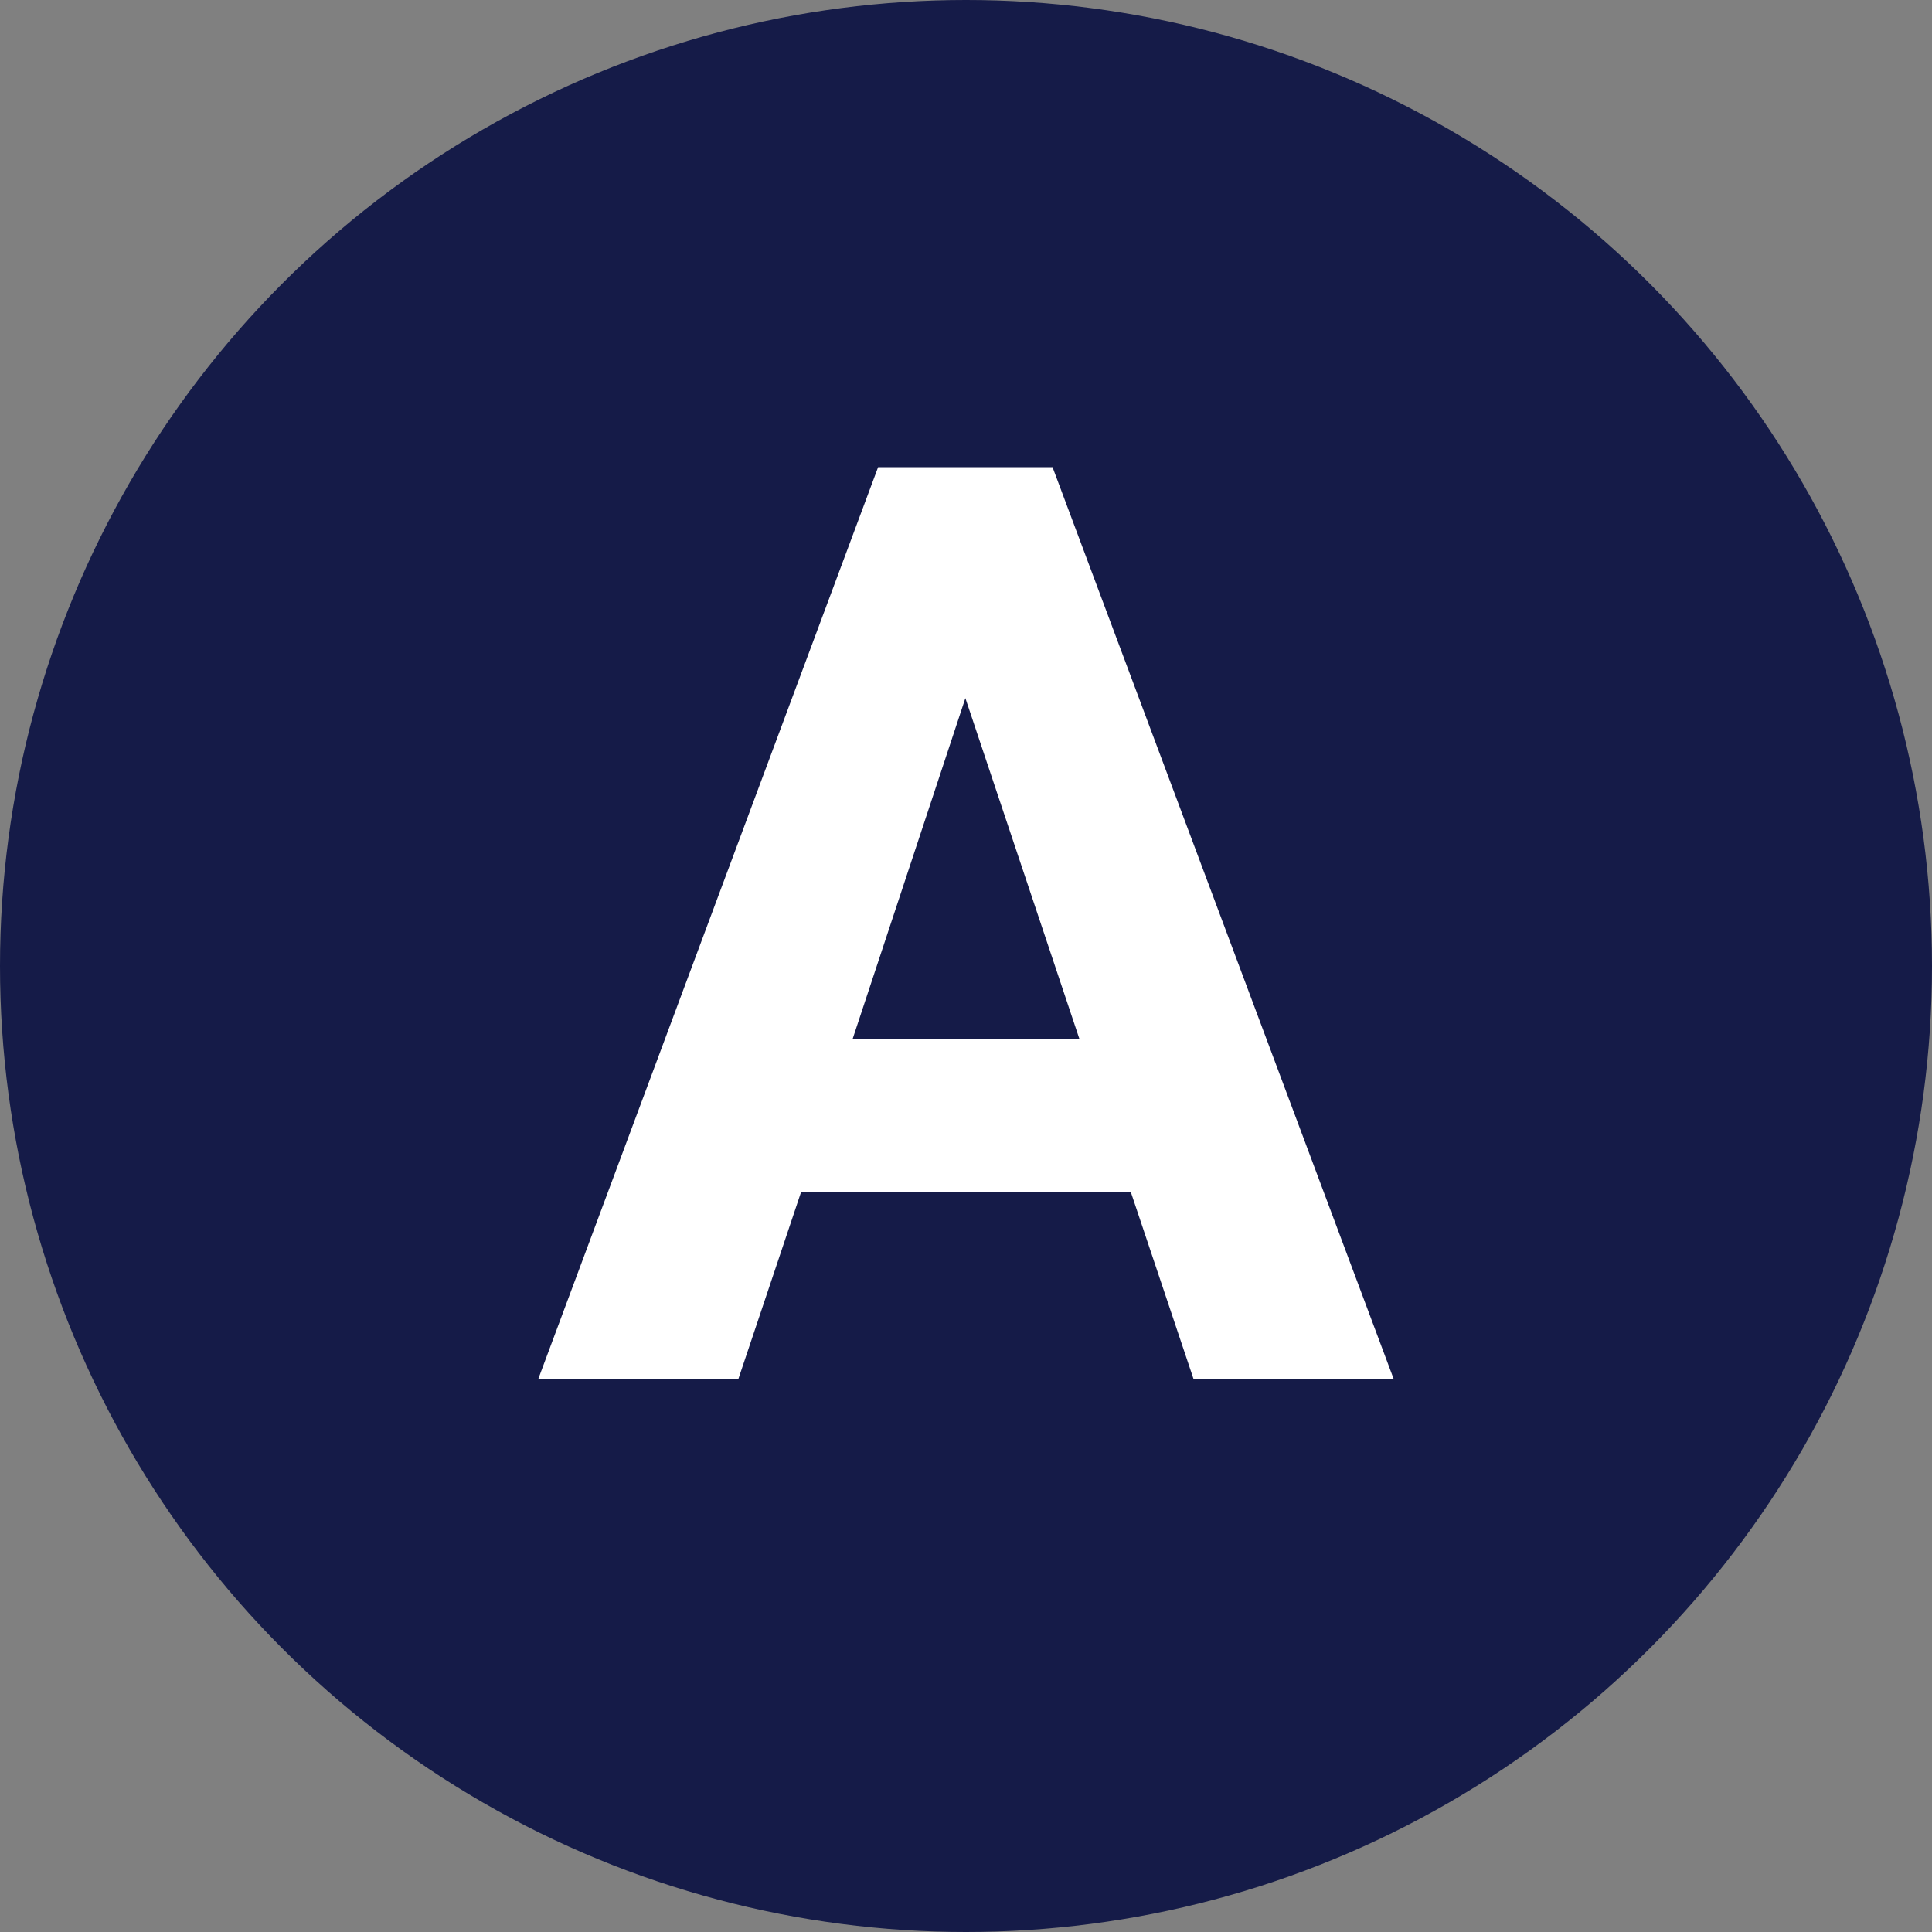
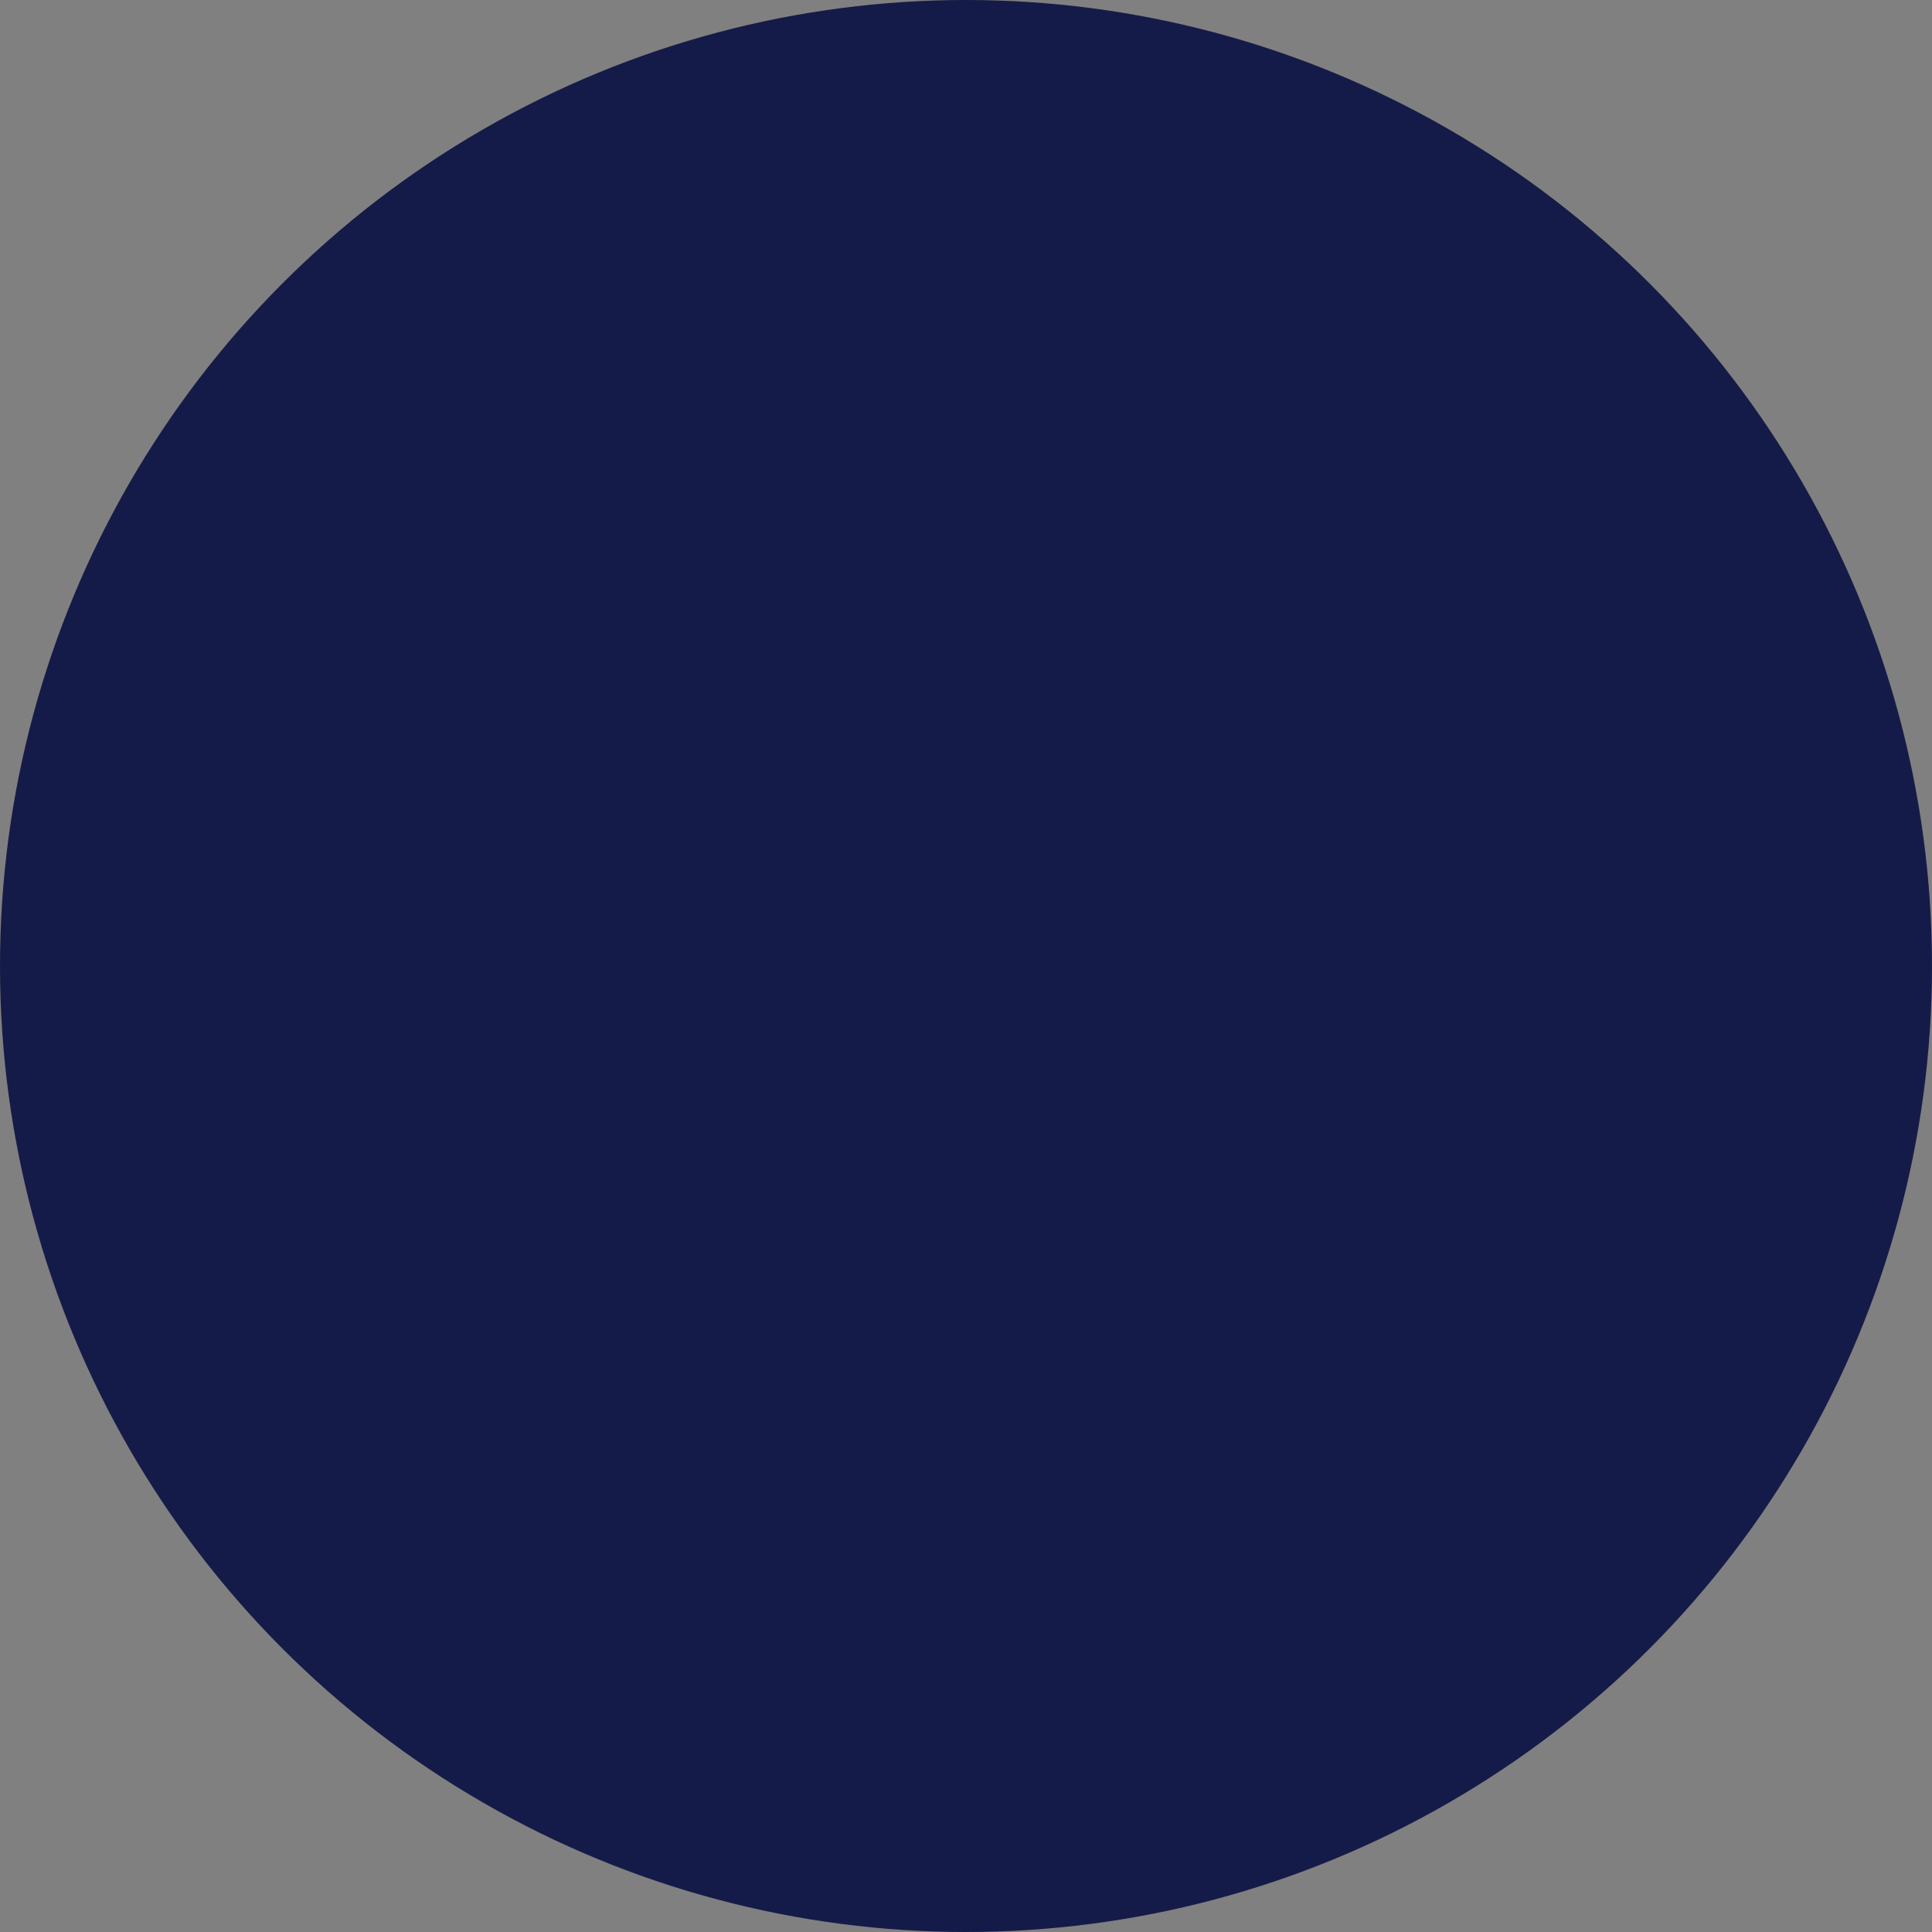
<svg xmlns="http://www.w3.org/2000/svg" id="Layer_1" data-name="Layer 1" viewBox="0 0 400 400">
  <rect x="0" y="0" width="400" height="400" fill="#808080" stroke="none" />
  <defs>
    <style>
      .cls-1 {
        fill: #fff;
      }

      .cls-2 {
        fill: #151b48;
      }
    </style>
  </defs>
  <circle class="cls-2" cx="200" cy="200" r="200" />
-   <path class="cls-1" d="M288.57,285.57l-70.65-188.84h-36.12l-70.38,188.84h41.43l13.01-38.78h68.26l13.01,38.78h41.43ZM176.5,215.19l23.37-70.65,23.64,70.65h-47.01Z" />
</svg>